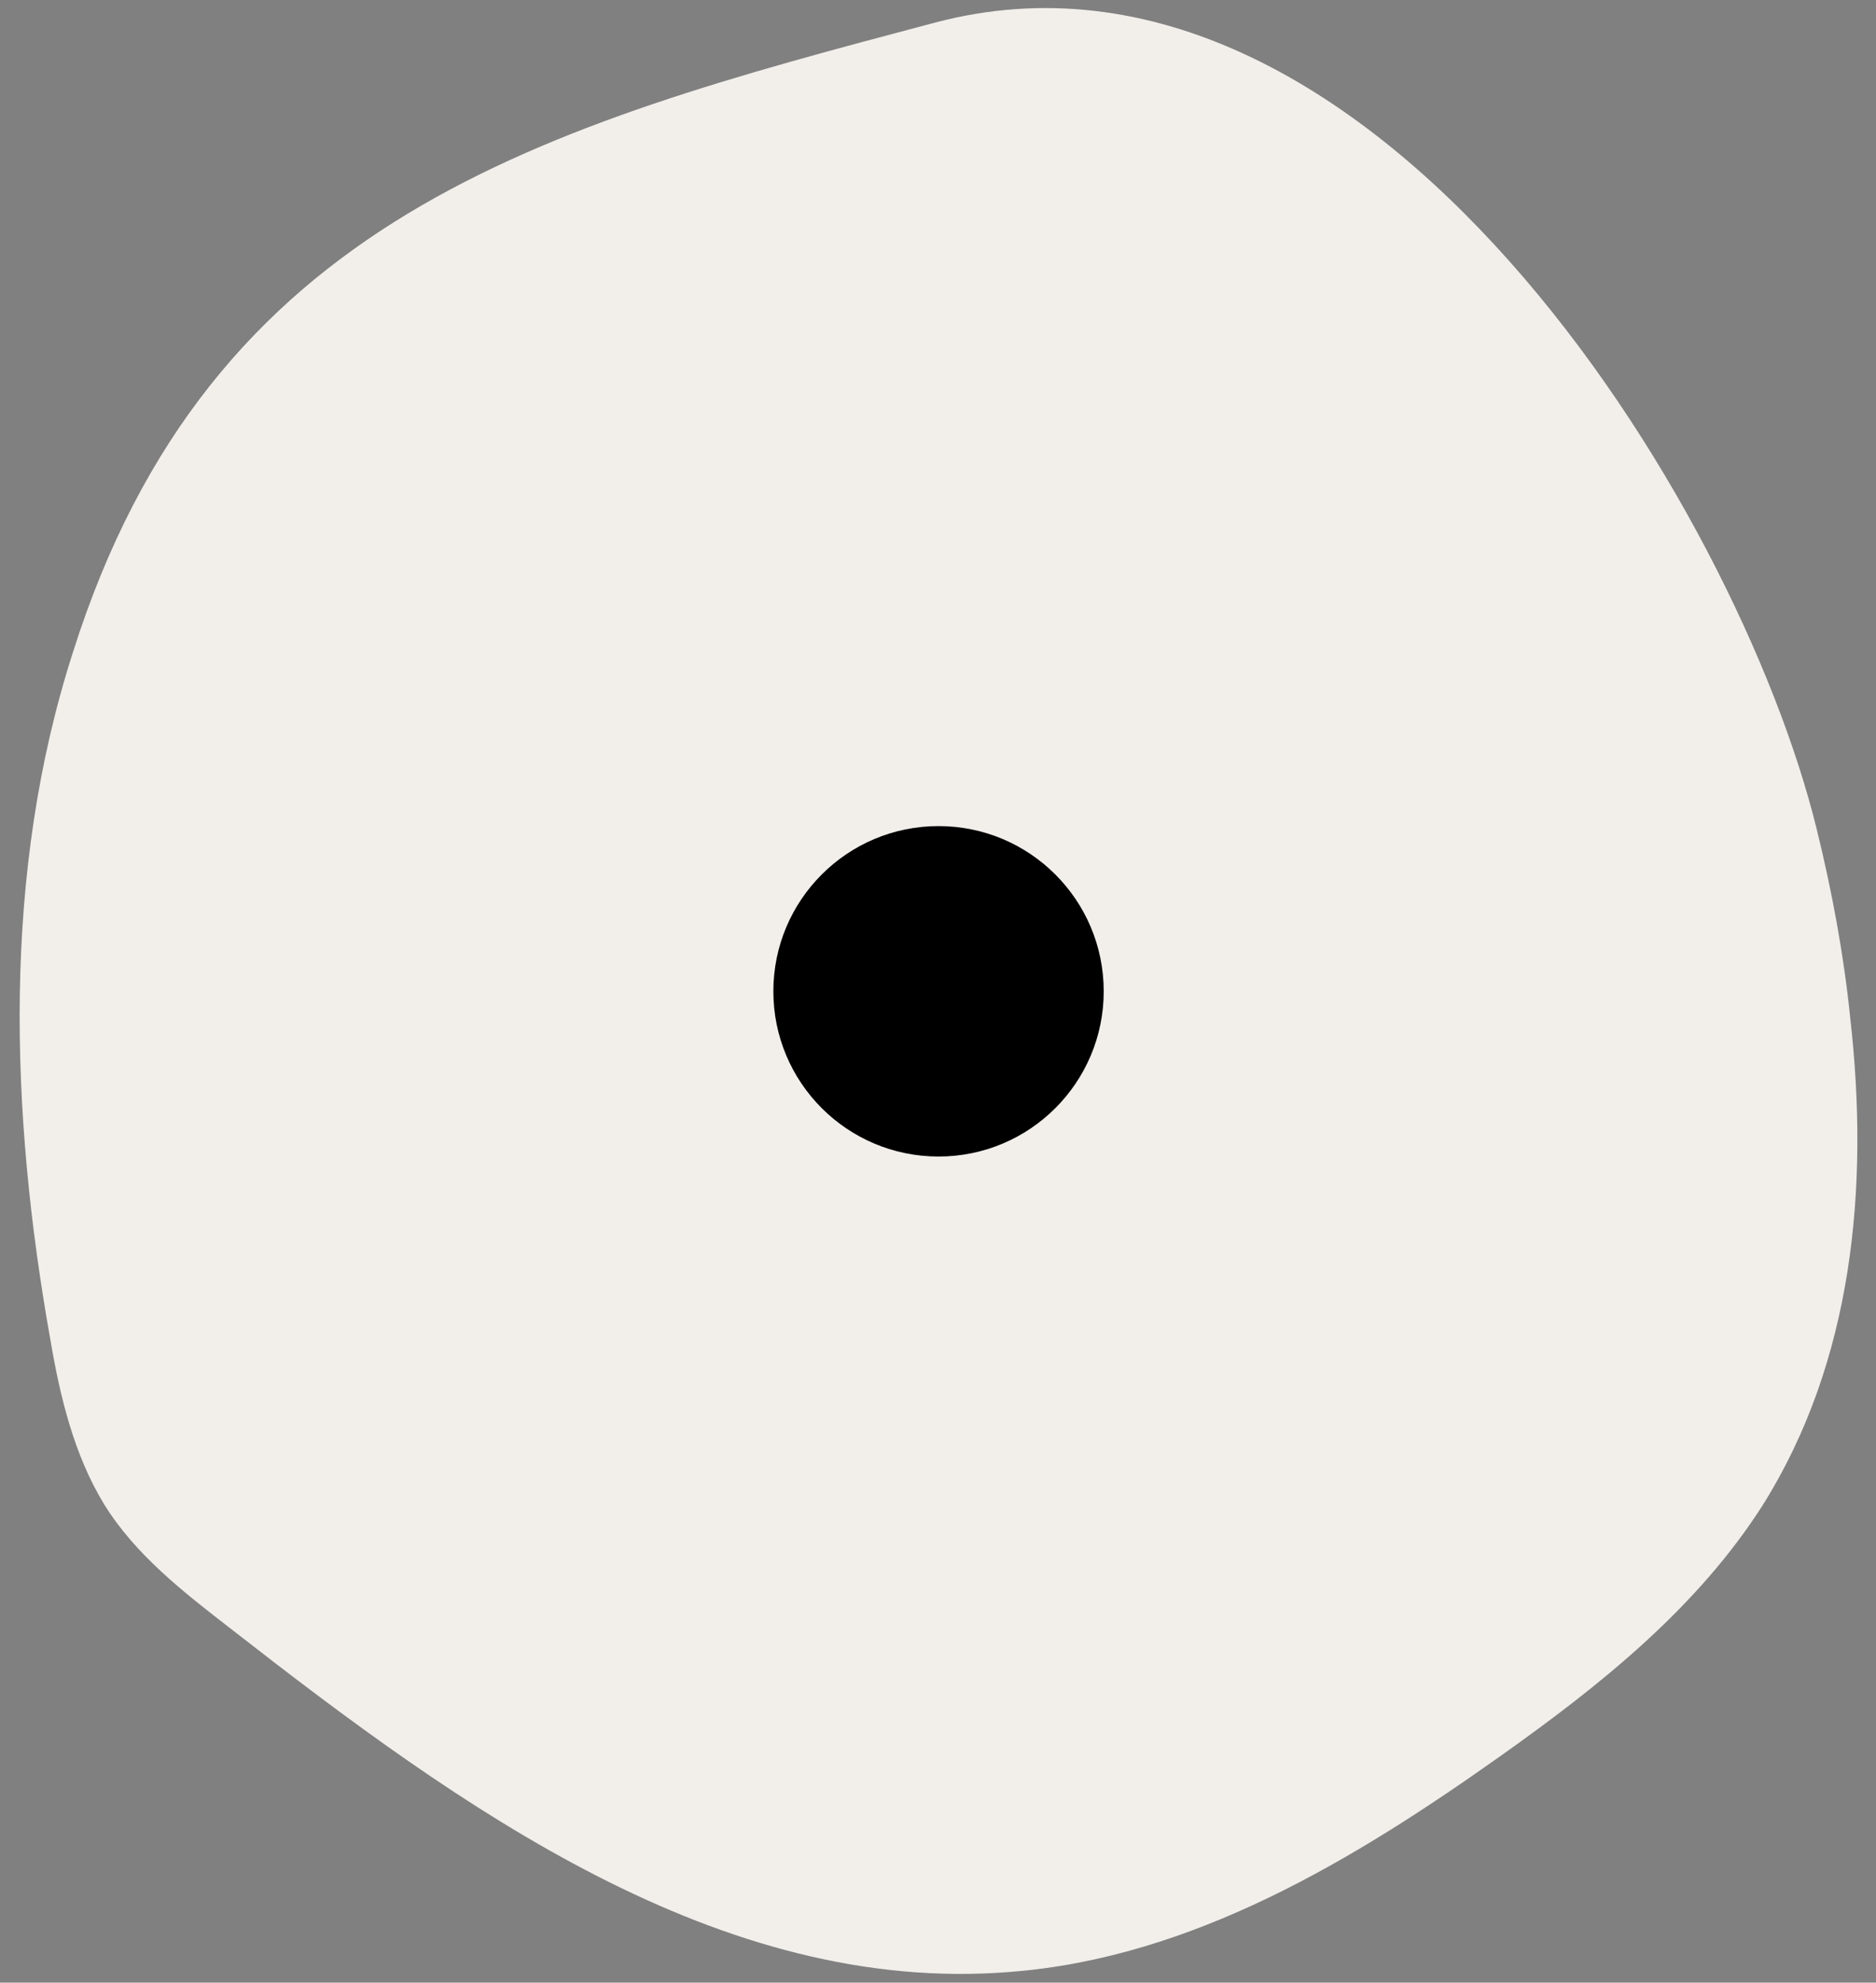
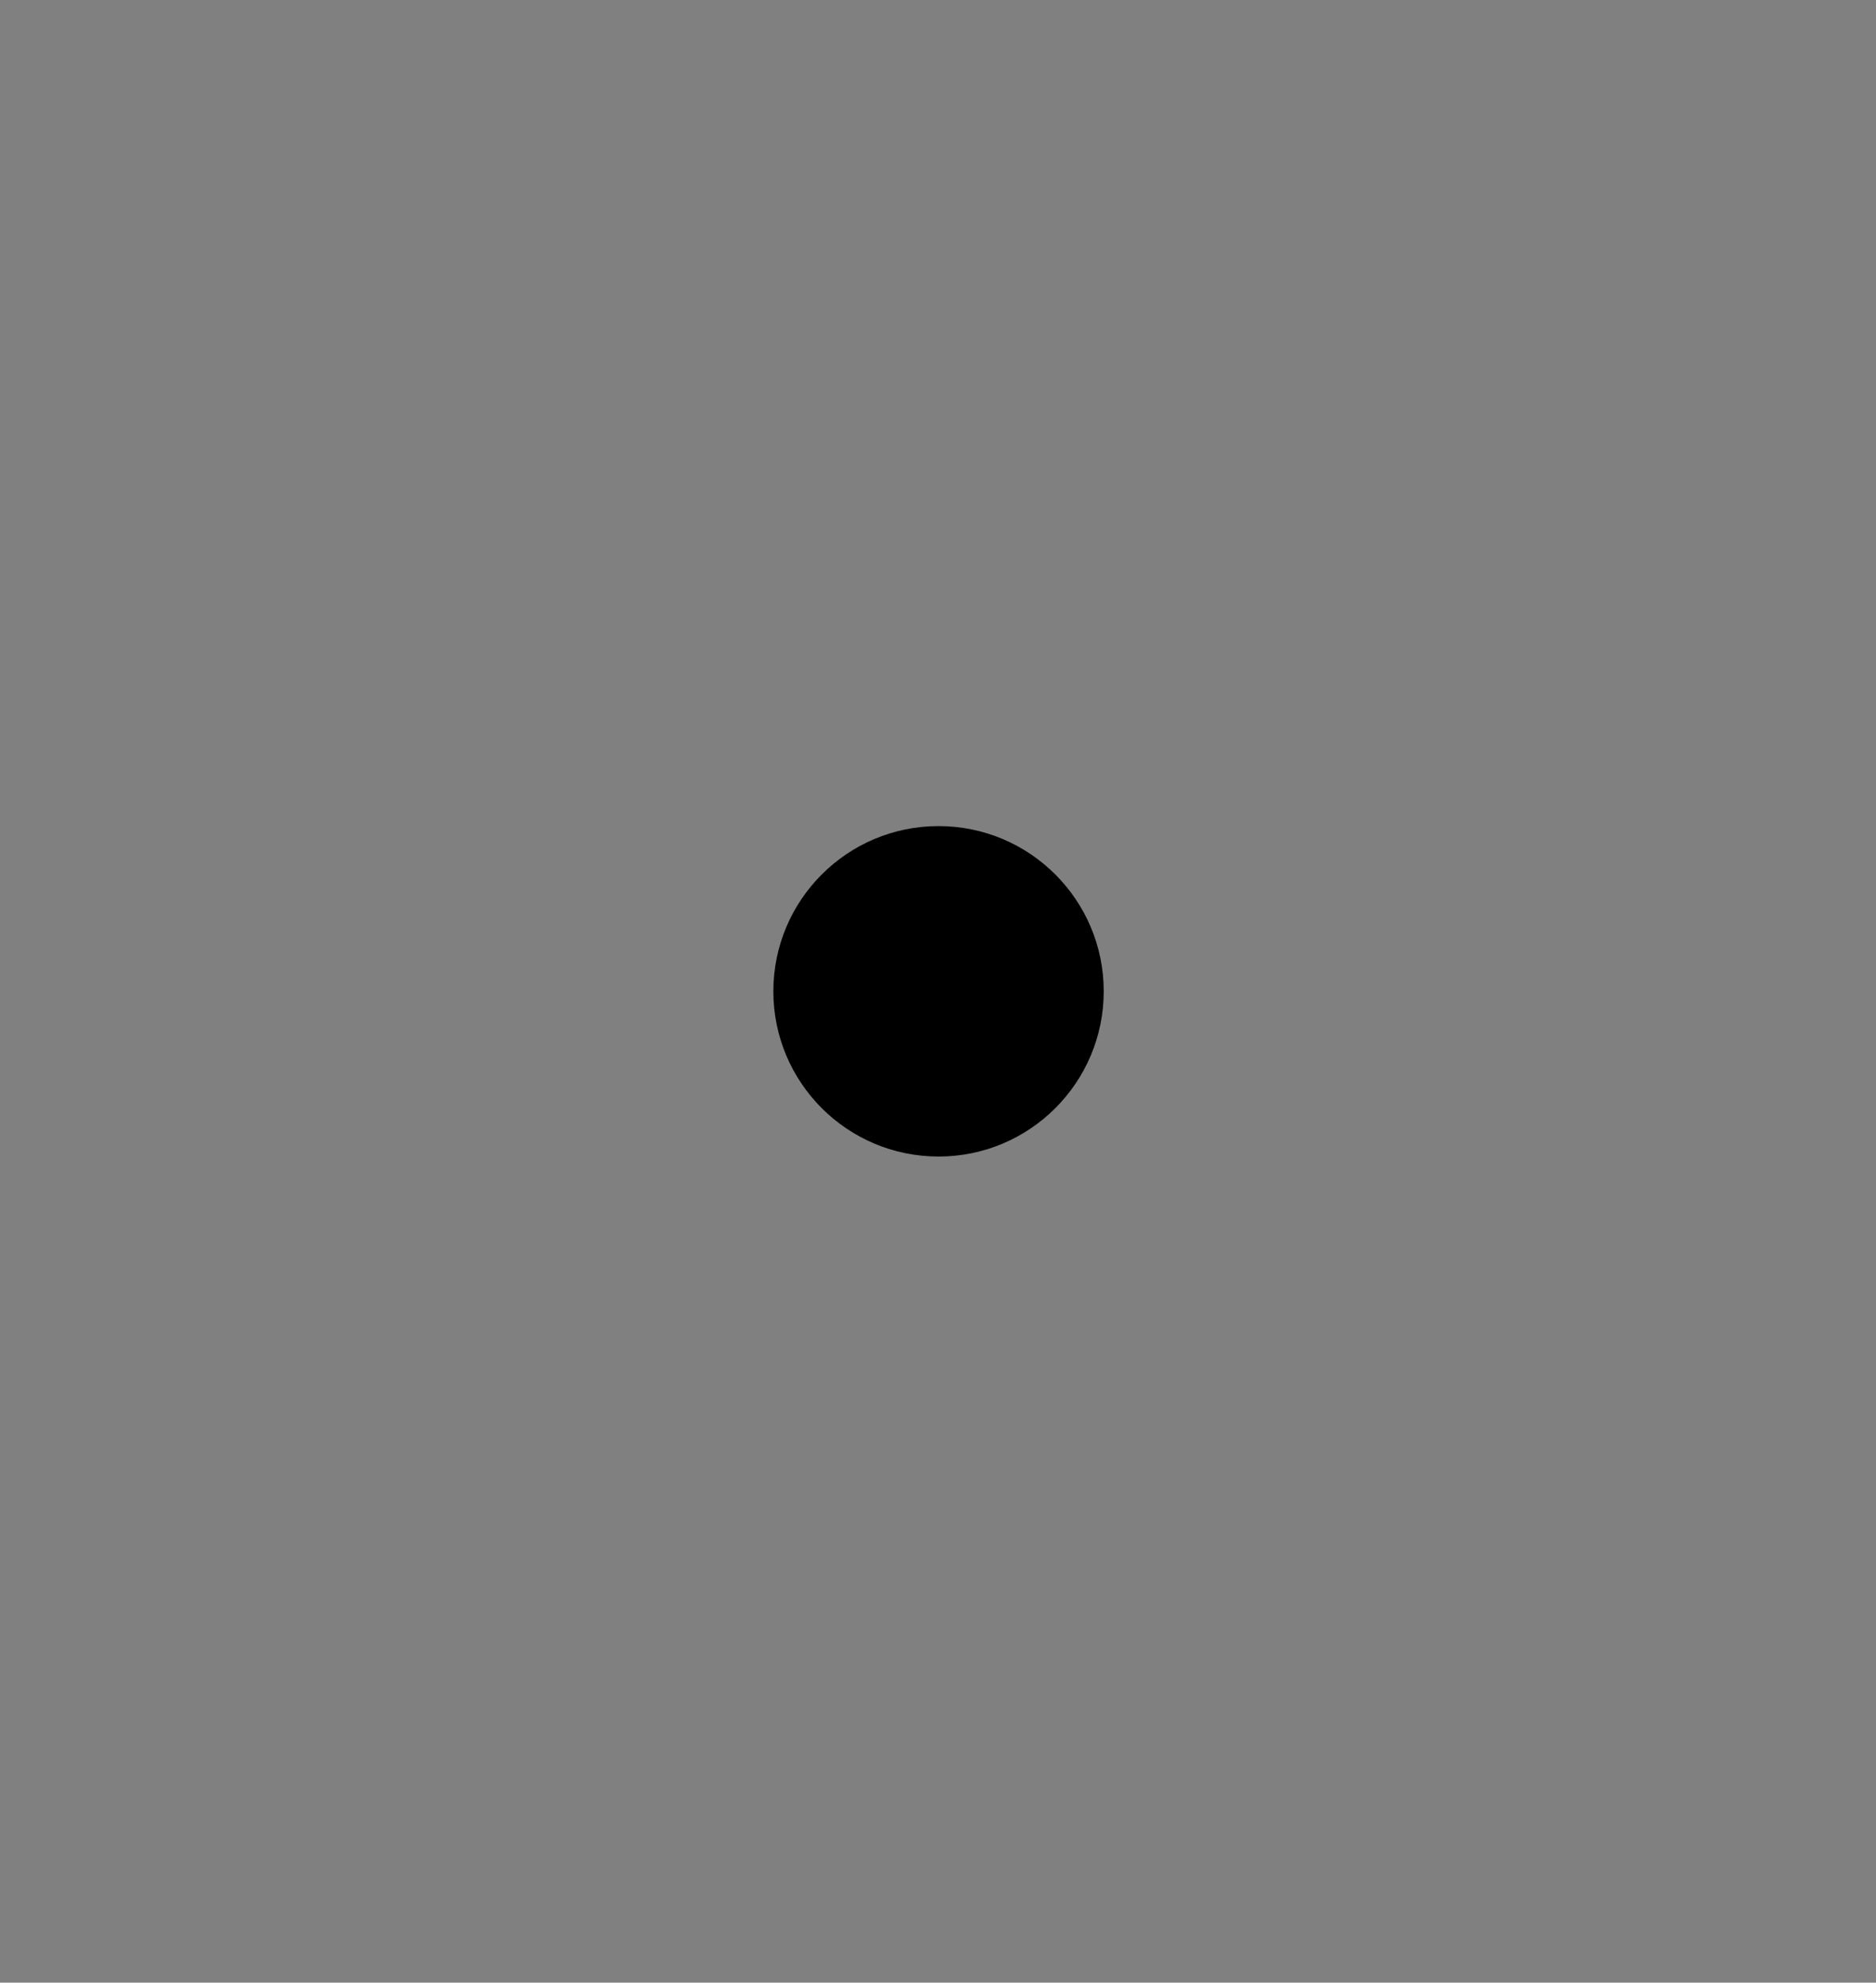
<svg xmlns="http://www.w3.org/2000/svg" id="Layer_1" version="1.1" viewBox="0 0 174.9 184.8">
  <rect x="0" y="0" width="174.9" height="184.8" fill="#808080" stroke="none" />
  <defs>
    <style>
      .st0 {
        fill: #f2efeb;
      }
    </style>
  </defs>
-   <path class="st0" d="M172.5,94.9c1.8,15.9.2,32-8.1,45.3-6.1,9.6-15.1,16.8-24.4,23.4-13.8,9.8-28.9,18.9-45.8,20.2-27.1,2.2-51.3-15.3-72.7-32-4.4-3.4-8.9-6.9-11.8-11.6-2.8-4.6-4.1-10-5-15.3C.9,103.6.2,81.3,6.8,60.8,19.6,20.3,50.5,11.8,87.2,2.1c40.5-10.7,74.8,44.9,82.2,75.3,1.4,5.7,2.5,11.6,3.1,17.5Z" />
  <circle cx="87.5" cy="92.4" r="15.4" />
</svg>